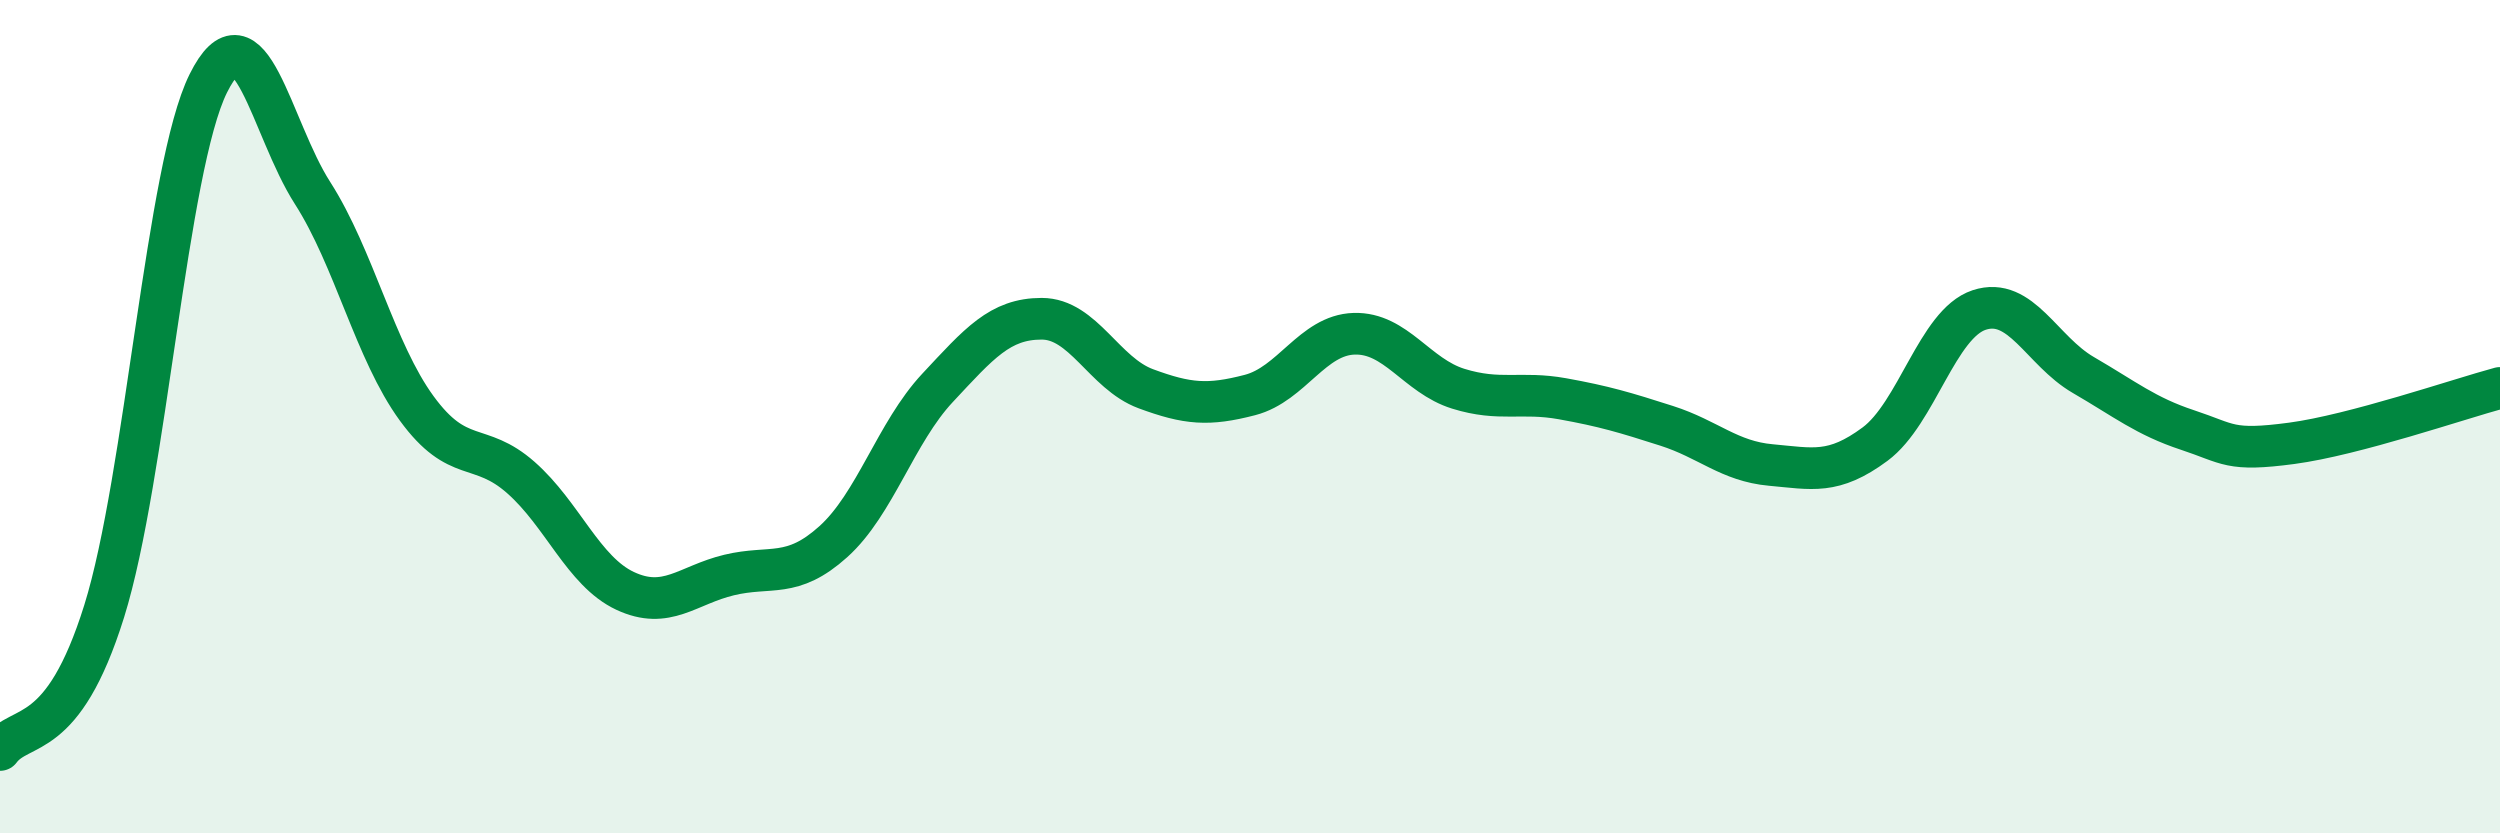
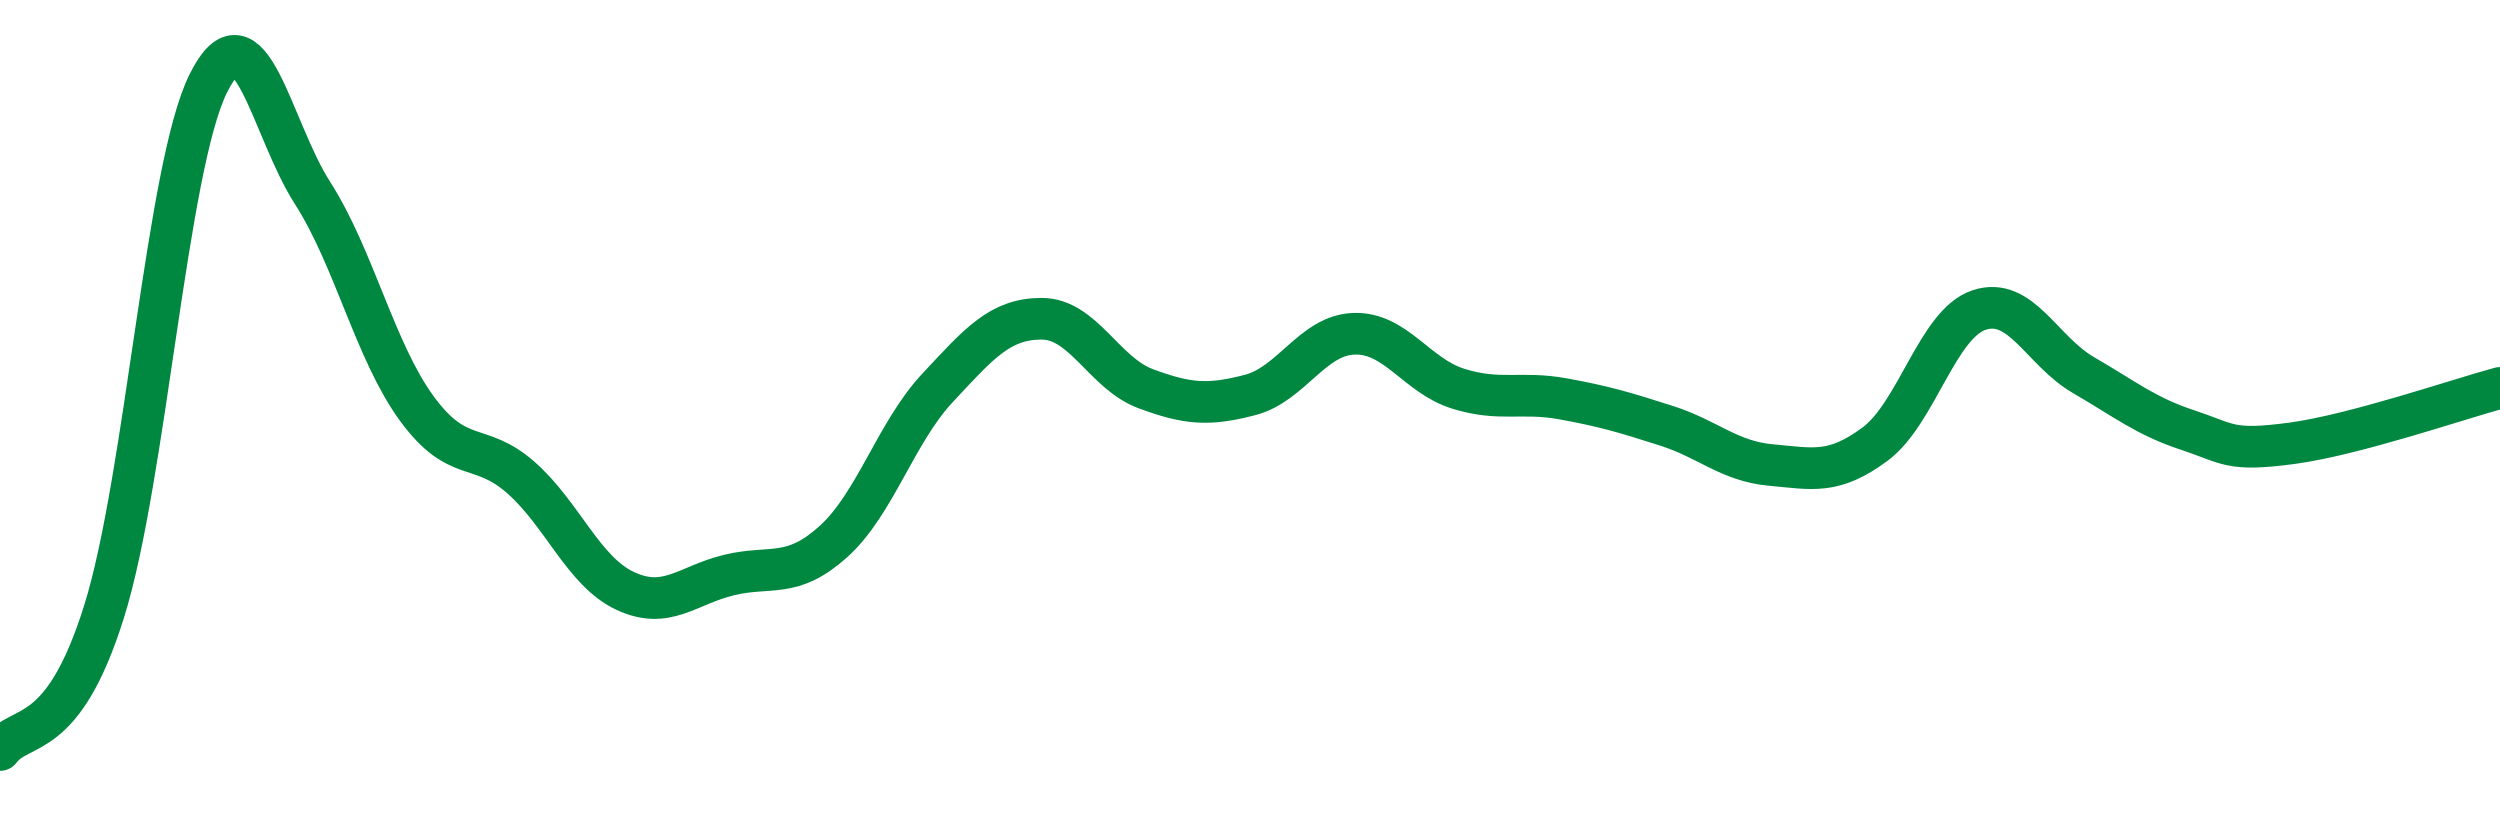
<svg xmlns="http://www.w3.org/2000/svg" width="60" height="20" viewBox="0 0 60 20">
-   <path d="M 0,18 C 0.5,17.33 1.5,17.87 2.5,14.67 C 3.5,11.47 4,4.01 5,2 C 6,-0.01 6.5,3.07 7.5,4.63 C 8.5,6.19 9,8.43 10,9.8 C 11,11.17 11.5,10.58 12.5,11.46 C 13.5,12.34 14,13.71 15,14.18 C 16,14.65 16.5,14.04 17.5,13.8 C 18.5,13.56 19,13.9 20,13 C 21,12.1 21.5,10.38 22.5,9.31 C 23.5,8.24 24,7.65 25,7.65 C 26,7.65 26.5,8.96 27.5,9.33 C 28.5,9.7 29,9.74 30,9.48 C 31,9.22 31.5,8.04 32.5,8.01 C 33.5,7.98 34,9.02 35,9.33 C 36,9.64 36.5,9.39 37.5,9.57 C 38.5,9.75 39,9.9 40,10.22 C 41,10.54 41.5,11.07 42.5,11.16 C 43.5,11.25 44,11.4 45,10.66 C 46,9.92 46.5,7.77 47.5,7.44 C 48.5,7.11 49,8.42 50,9 C 51,9.58 51.5,9.99 52.5,10.32 C 53.5,10.65 53.5,10.84 55,10.64 C 56.5,10.44 59,9.58 60,9.31L60 20L0 20Z" fill="#008740" opacity="0.1" stroke-linecap="round" stroke-linejoin="round" />
  <path d="M 0,18 C 0.5,17.33 1.5,17.87 2.5,14.67 C 3.5,11.47 4,4.01 5,2 C 6,-0.01 6.5,3.07 7.5,4.63 C 8.5,6.19 9,8.43 10,9.8 C 11,11.17 11.5,10.58 12.5,11.46 C 13.5,12.34 14,13.71 15,14.18 C 16,14.65 16.5,14.04 17.5,13.8 C 18.5,13.56 19,13.9 20,13 C 21,12.1 21.5,10.38 22.5,9.31 C 23.5,8.24 24,7.65 25,7.65 C 26,7.65 26.5,8.96 27.5,9.33 C 28.5,9.7 29,9.74 30,9.48 C 31,9.22 31.5,8.04 32.5,8.01 C 33.5,7.98 34,9.02 35,9.33 C 36,9.64 36.5,9.39 37.5,9.57 C 38.5,9.75 39,9.9 40,10.22 C 41,10.54 41.5,11.07 42.5,11.16 C 43.5,11.25 44,11.4 45,10.66 C 46,9.92 46.5,7.77 47.5,7.44 C 48.5,7.11 49,8.42 50,9 C 51,9.58 51.5,9.99 52.5,10.32 C 53.5,10.65 53.5,10.84 55,10.64 C 56.5,10.44 59,9.58 60,9.31" stroke="#008740" stroke-width="1" fill="none" stroke-linecap="round" stroke-linejoin="round" />
</svg>